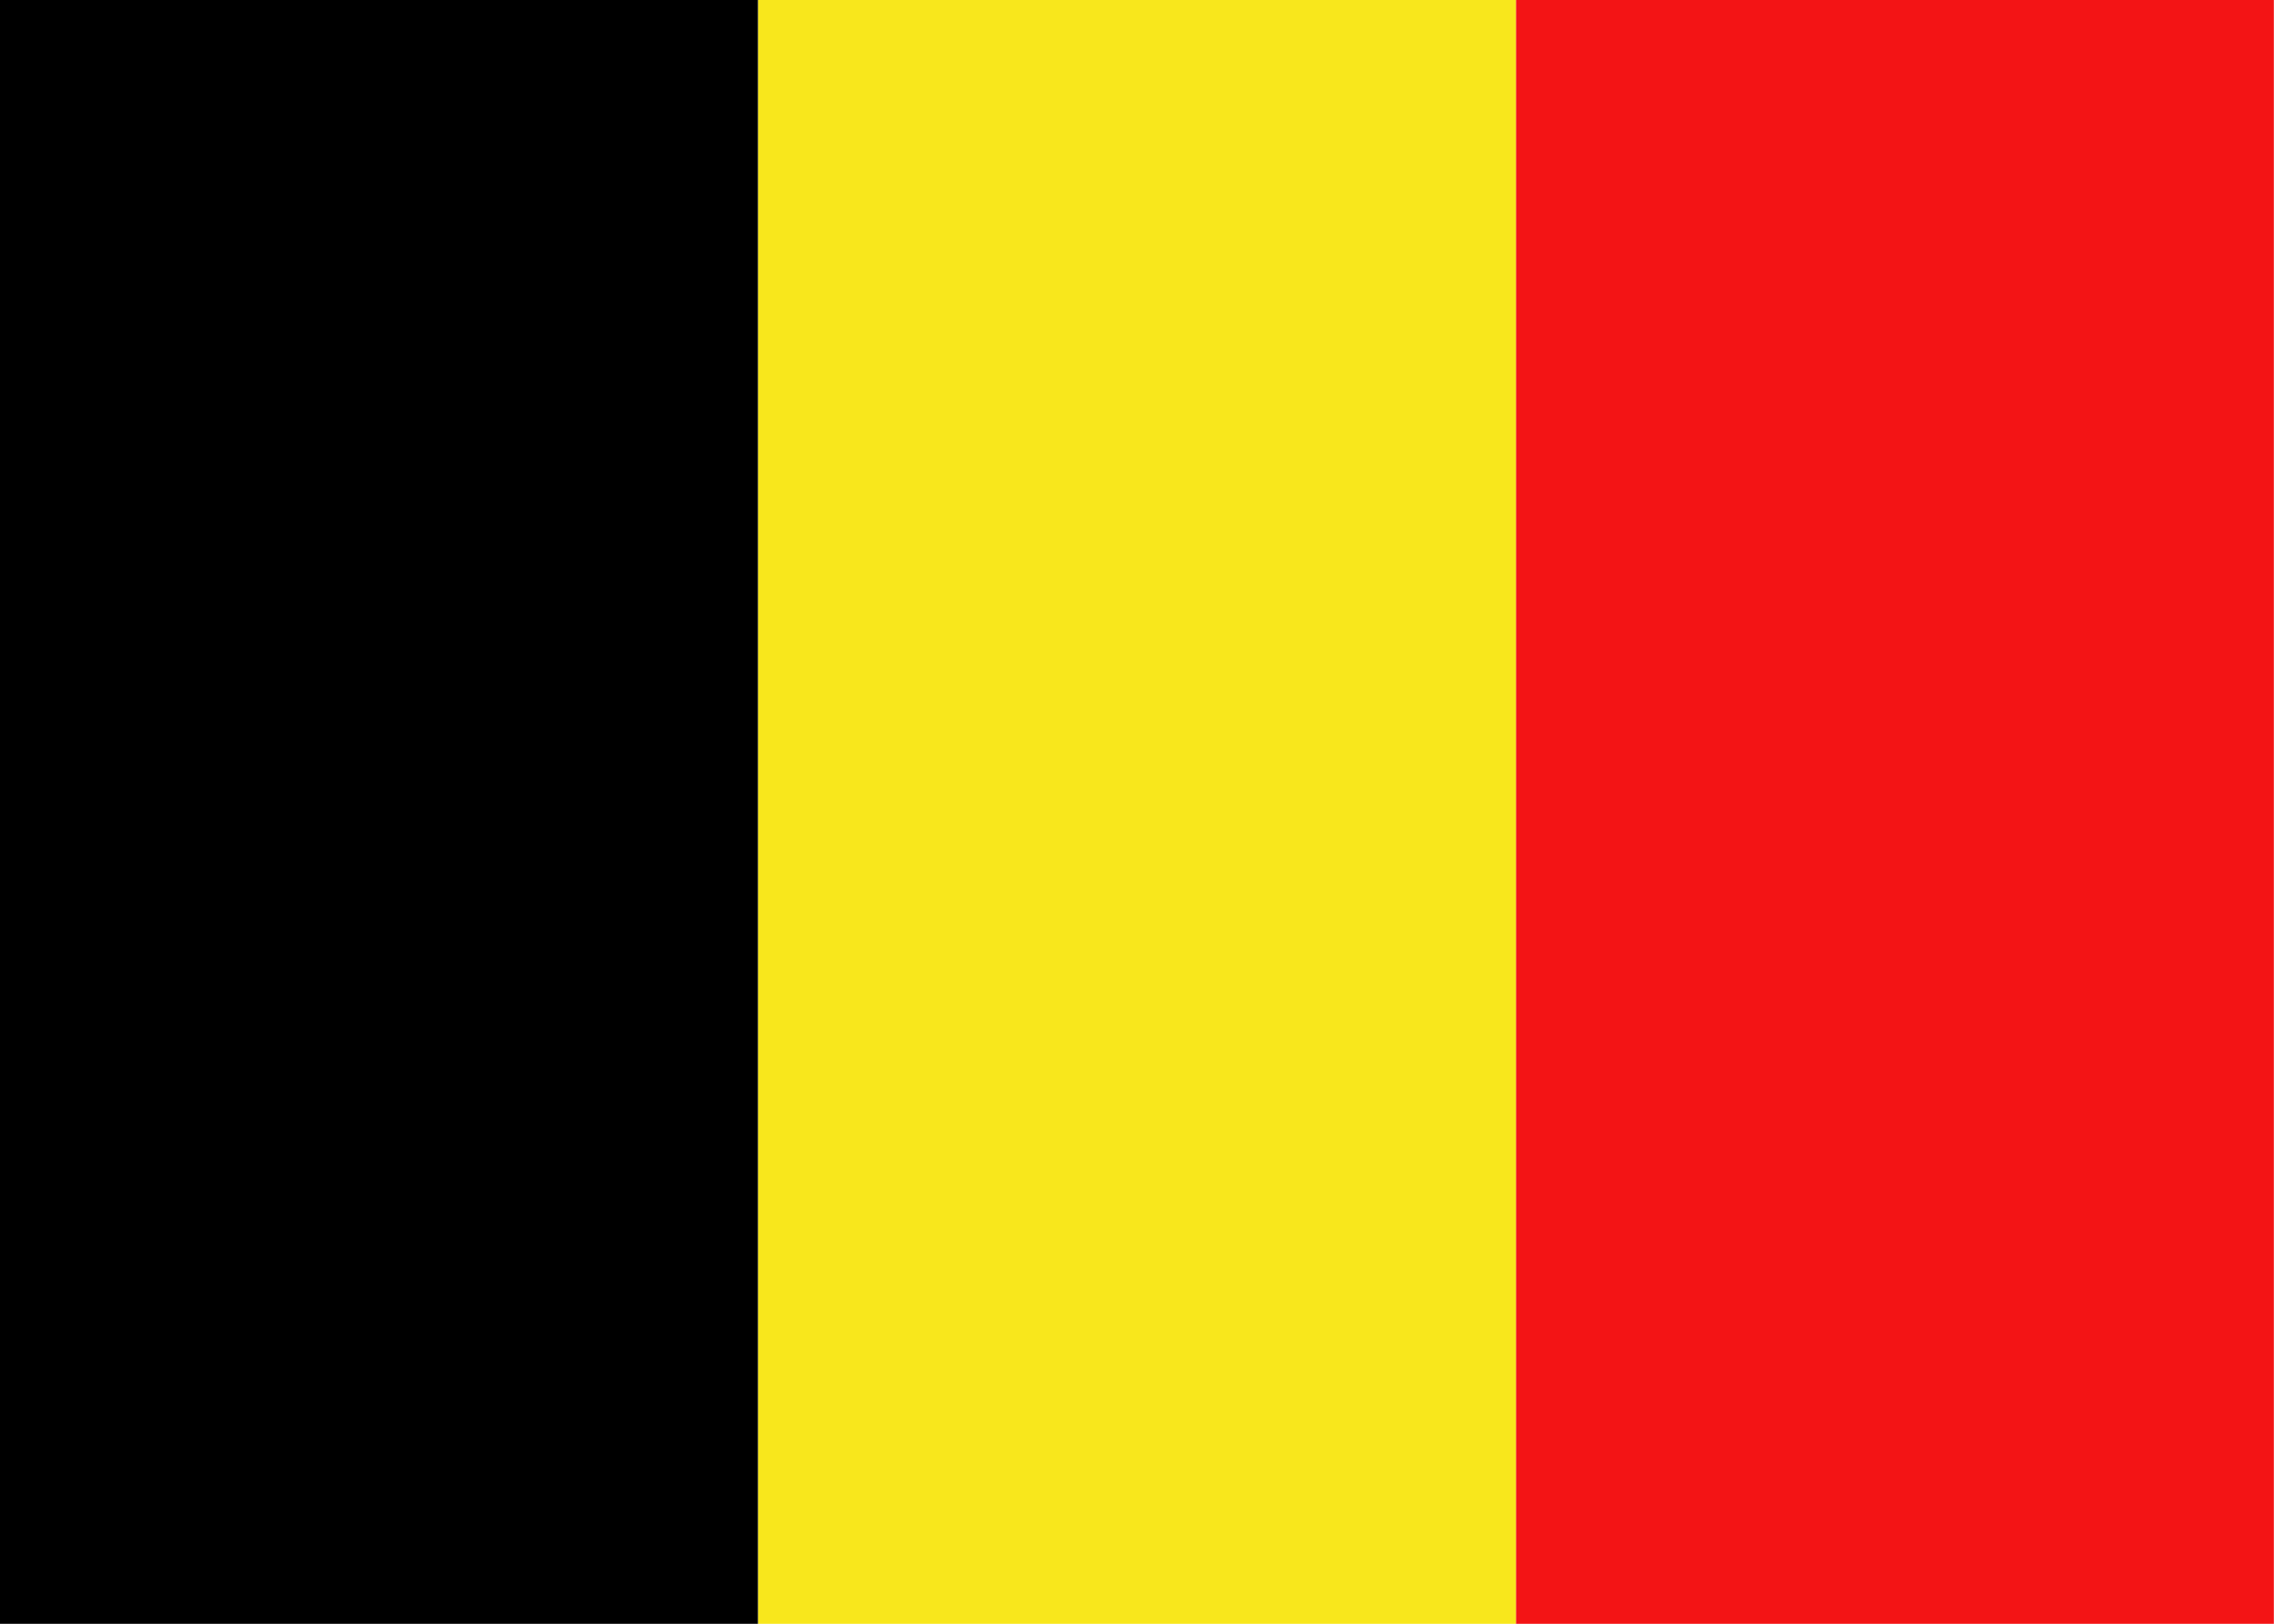
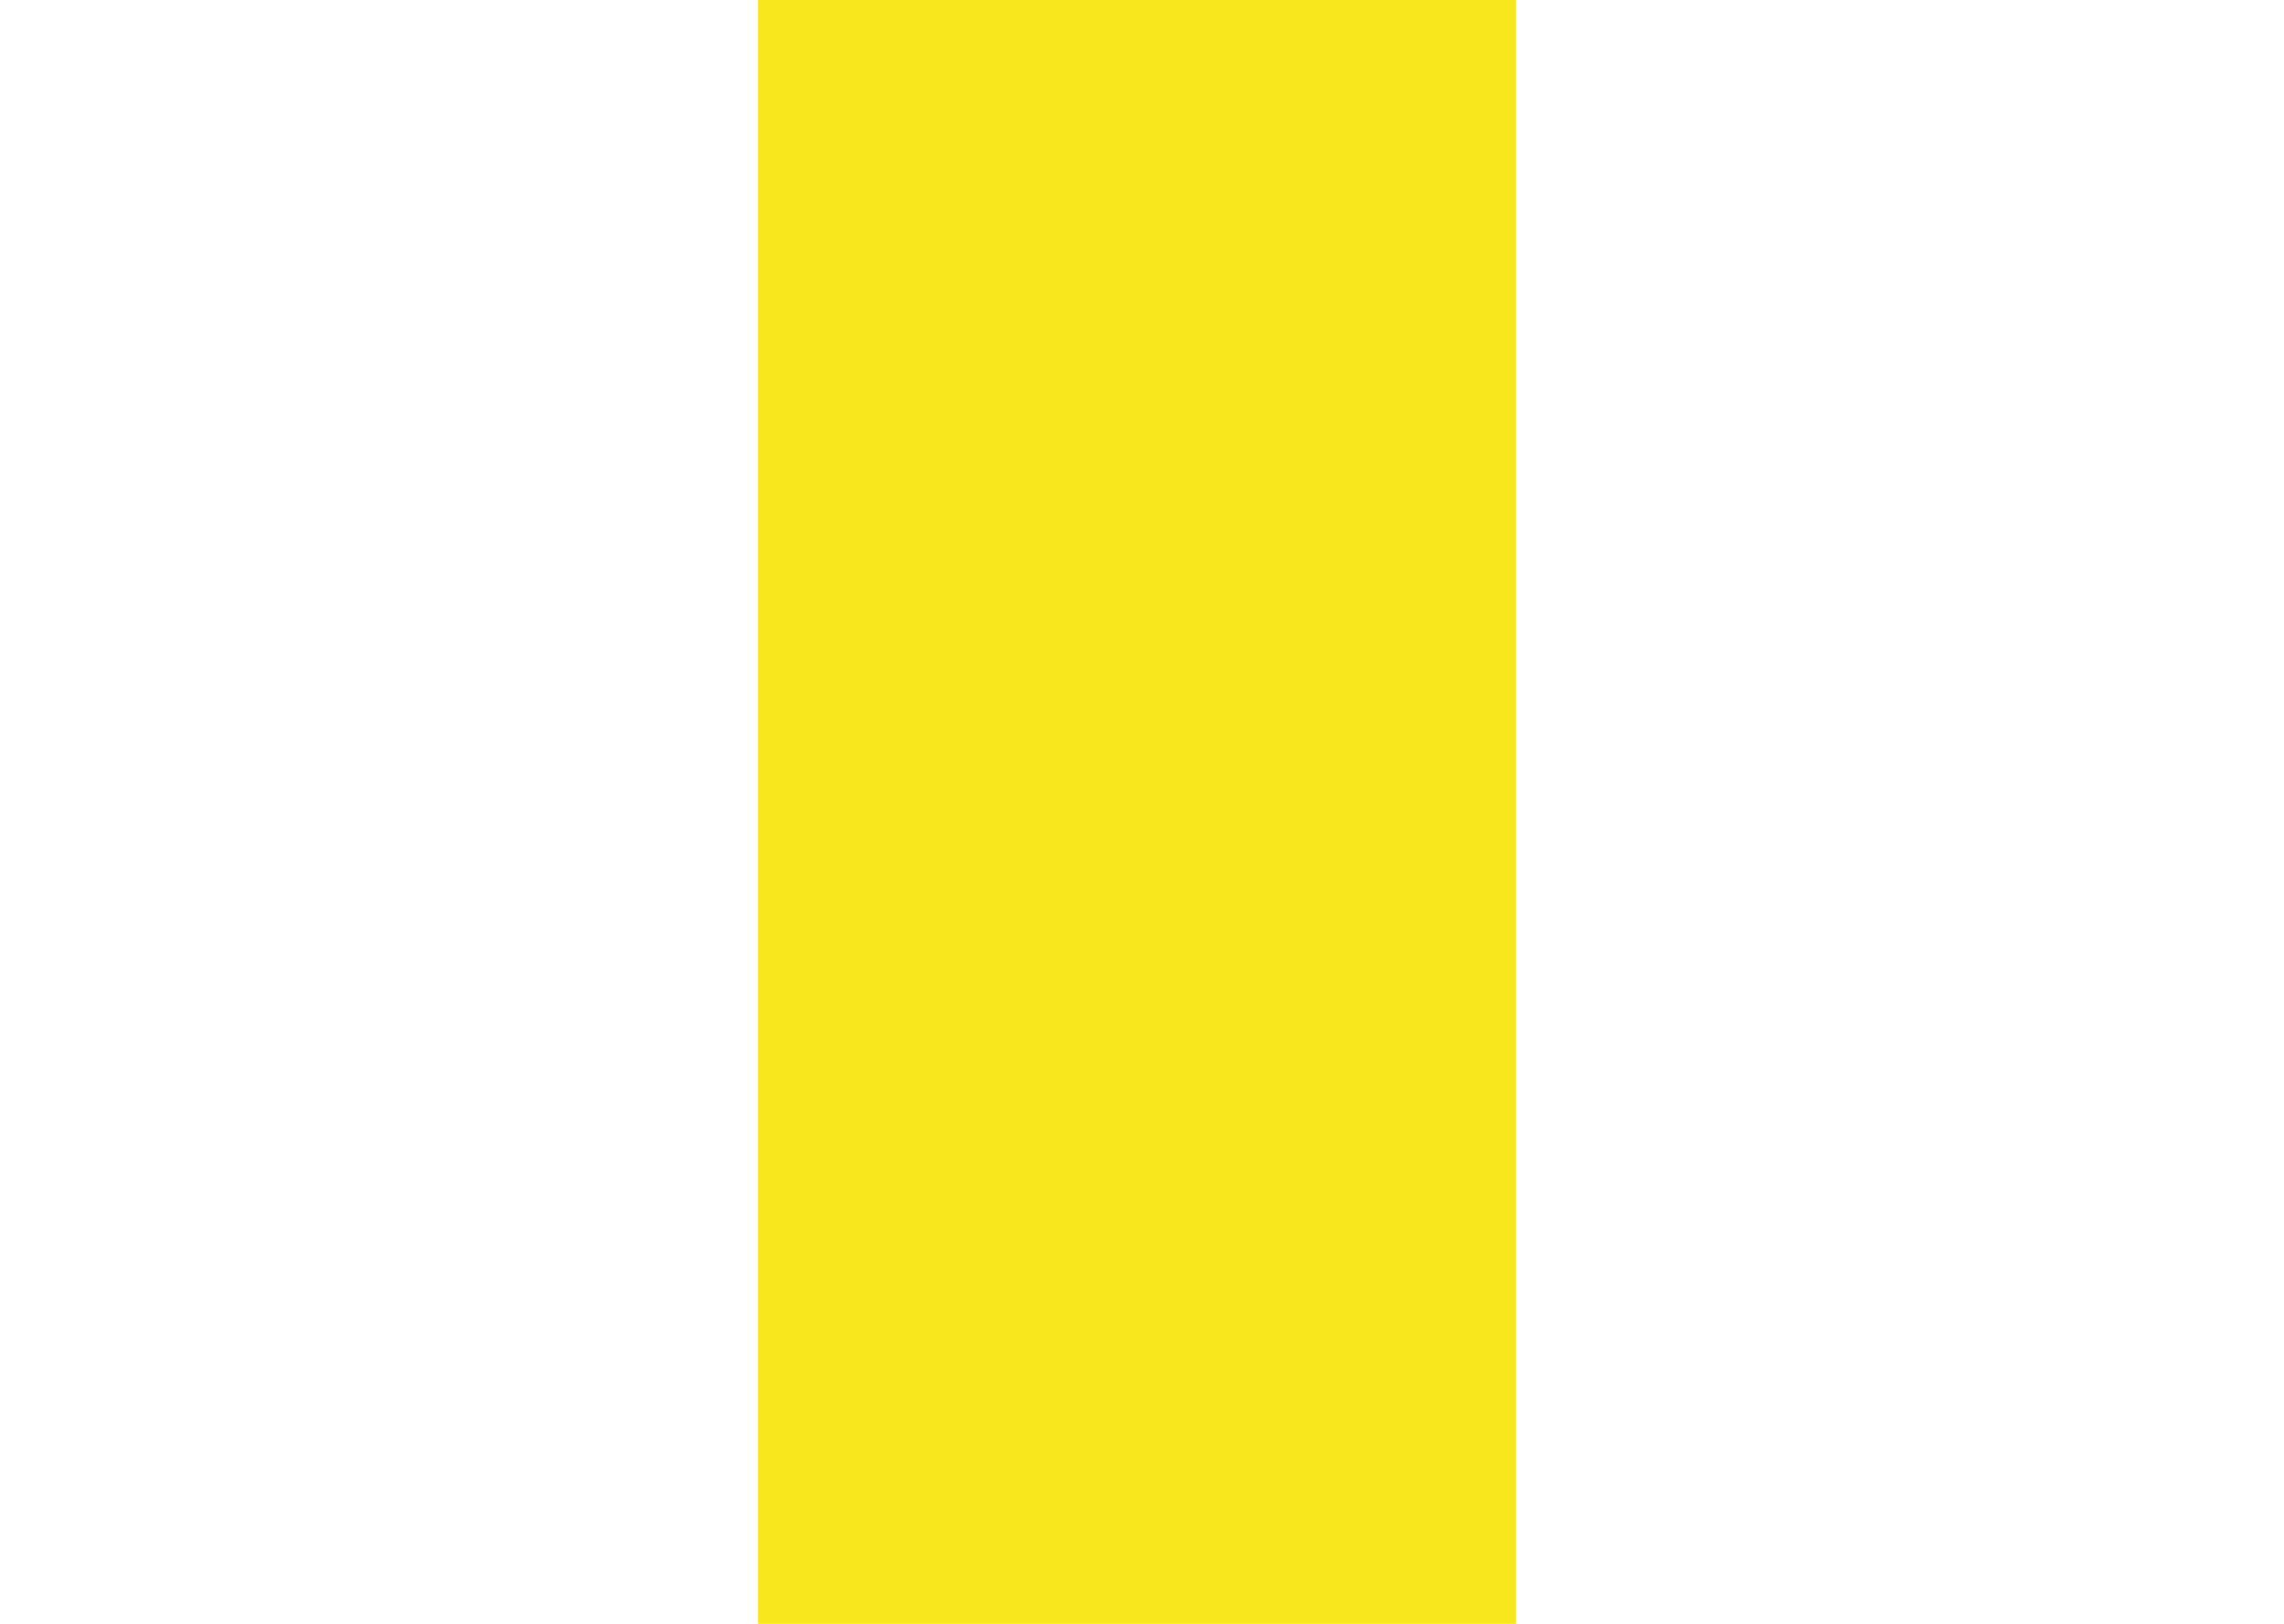
<svg xmlns="http://www.w3.org/2000/svg" version="1.1" width="45" height="32" viewBox="0 0 45 32">
  <title>be</title>
-   <path fill="#f31415" d="M29.867 0h14.933v32h-14.933z" />
  <path fill="#f8e71c" d="M14.933 0h14.933v32h-14.933z" />
-   <path fill="#000" d="M0 0h14.933v32h-14.933z" />
</svg>